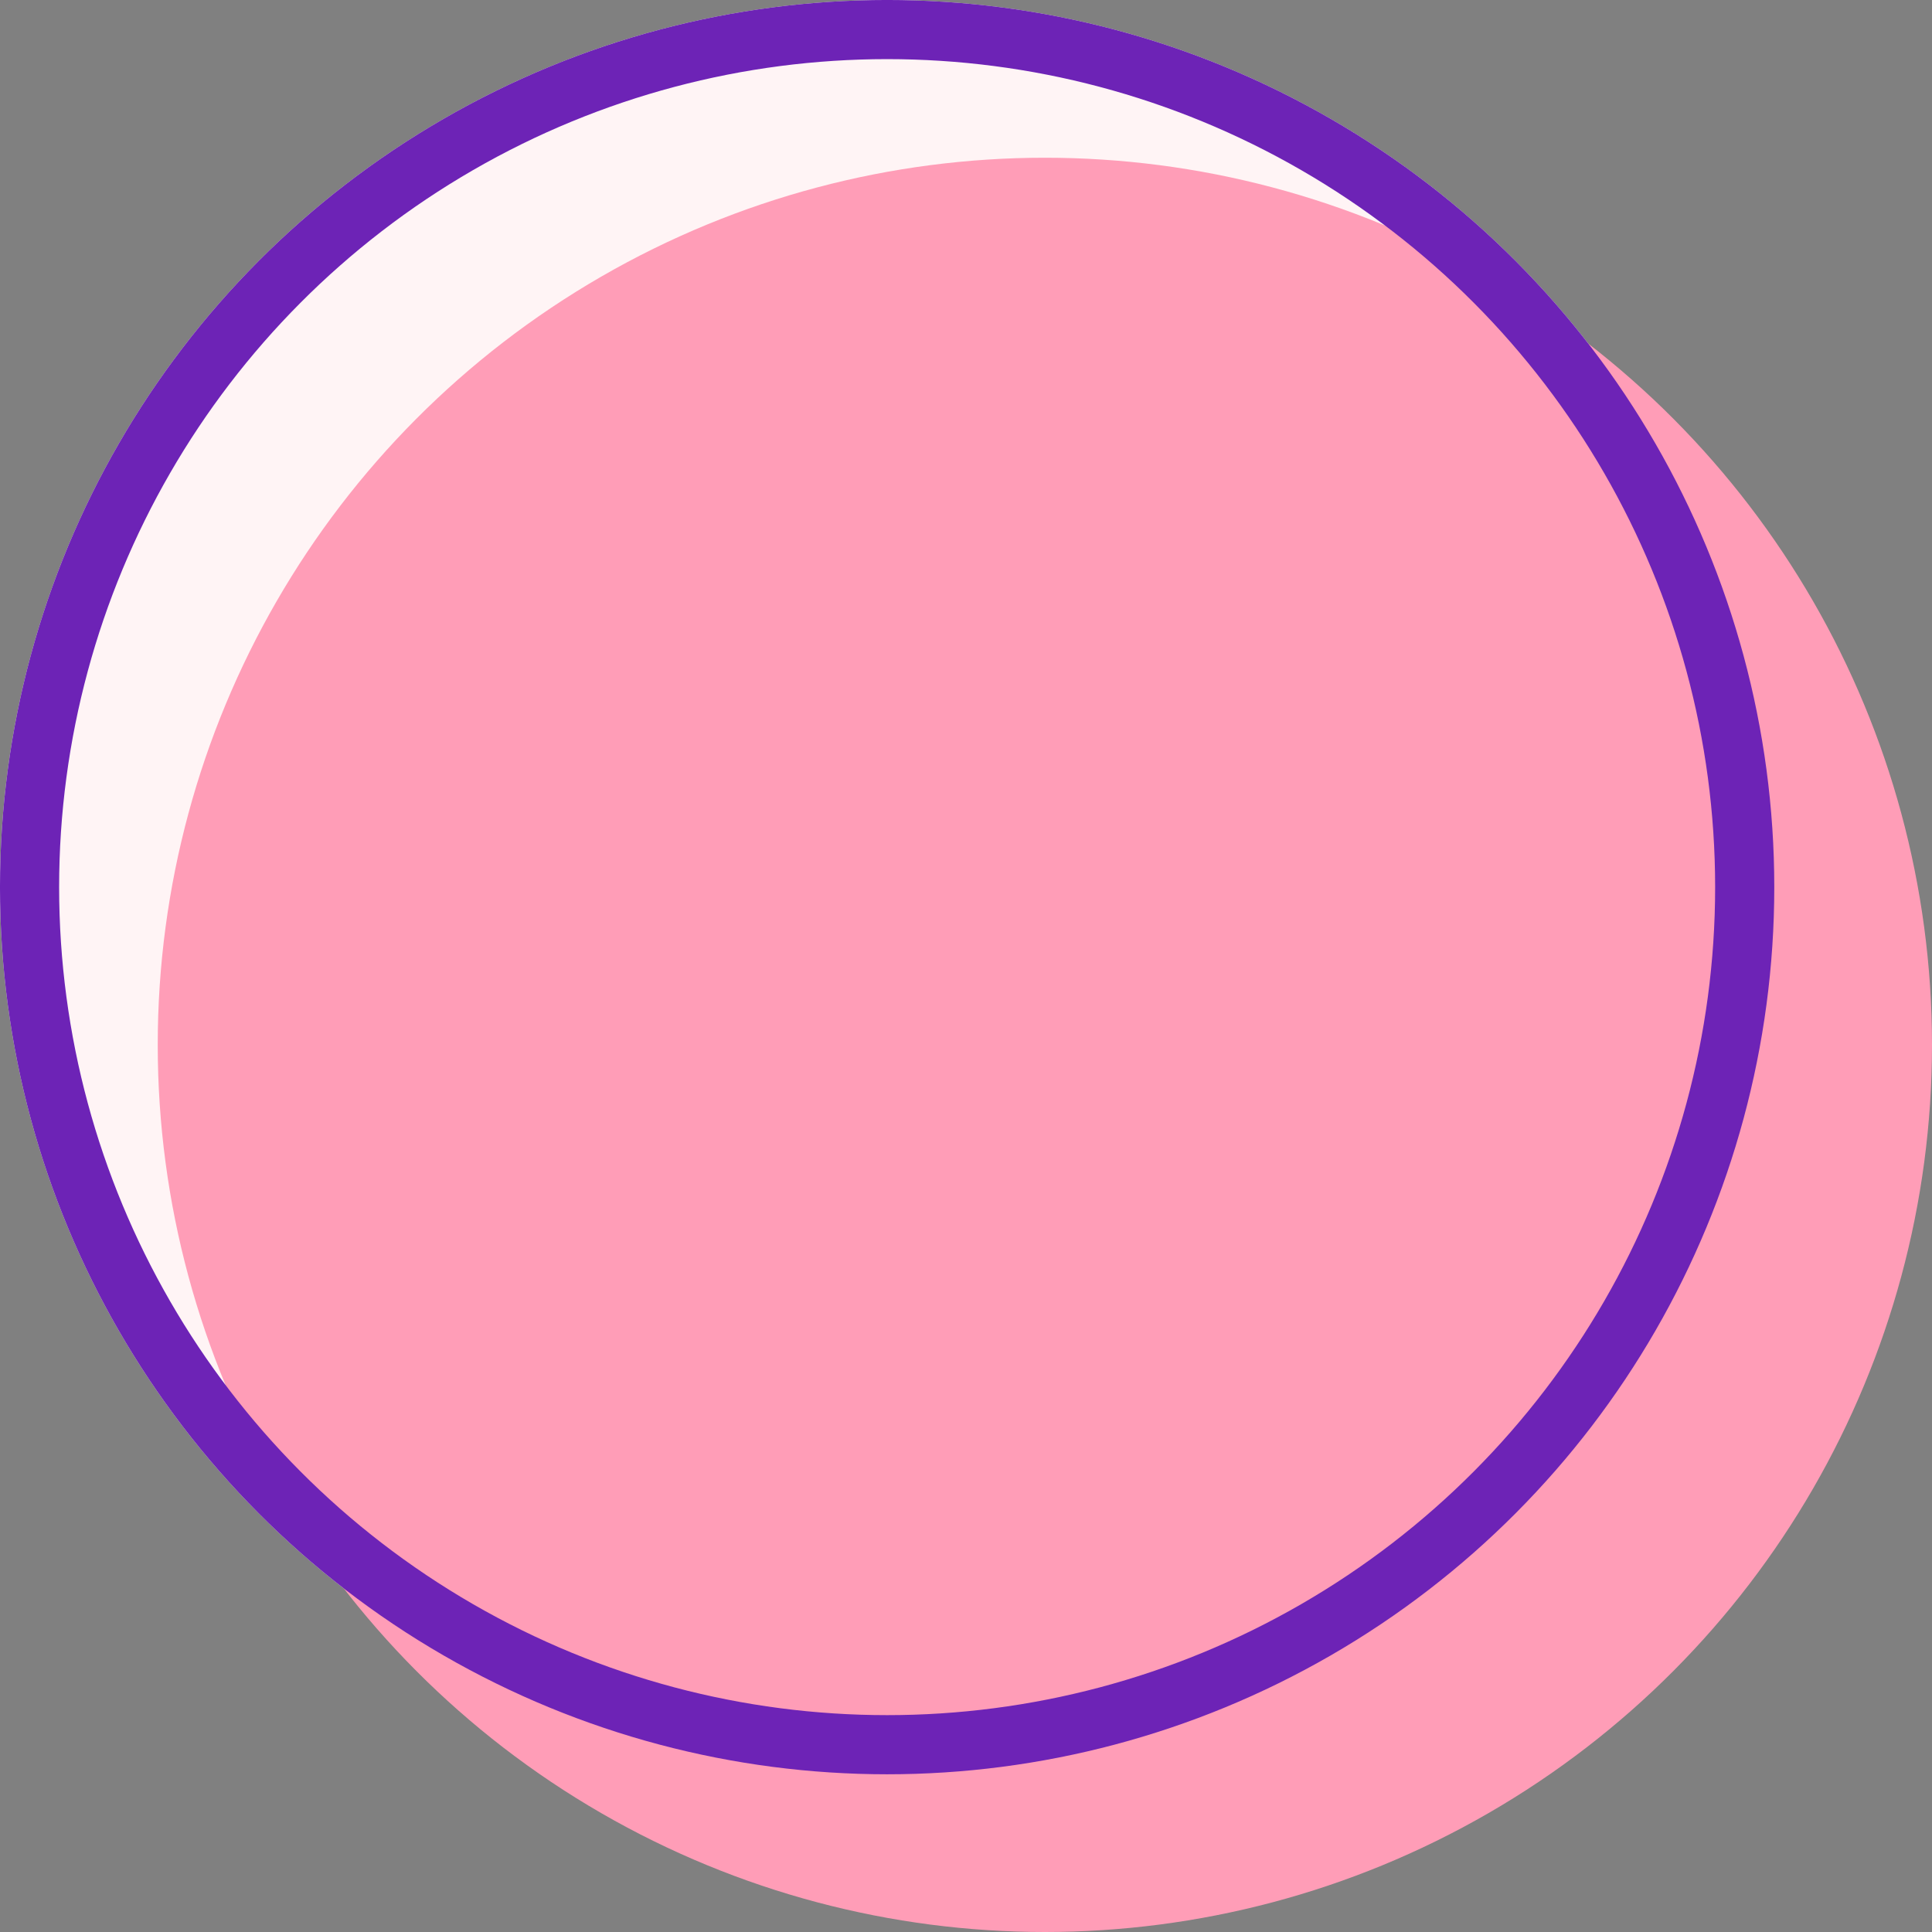
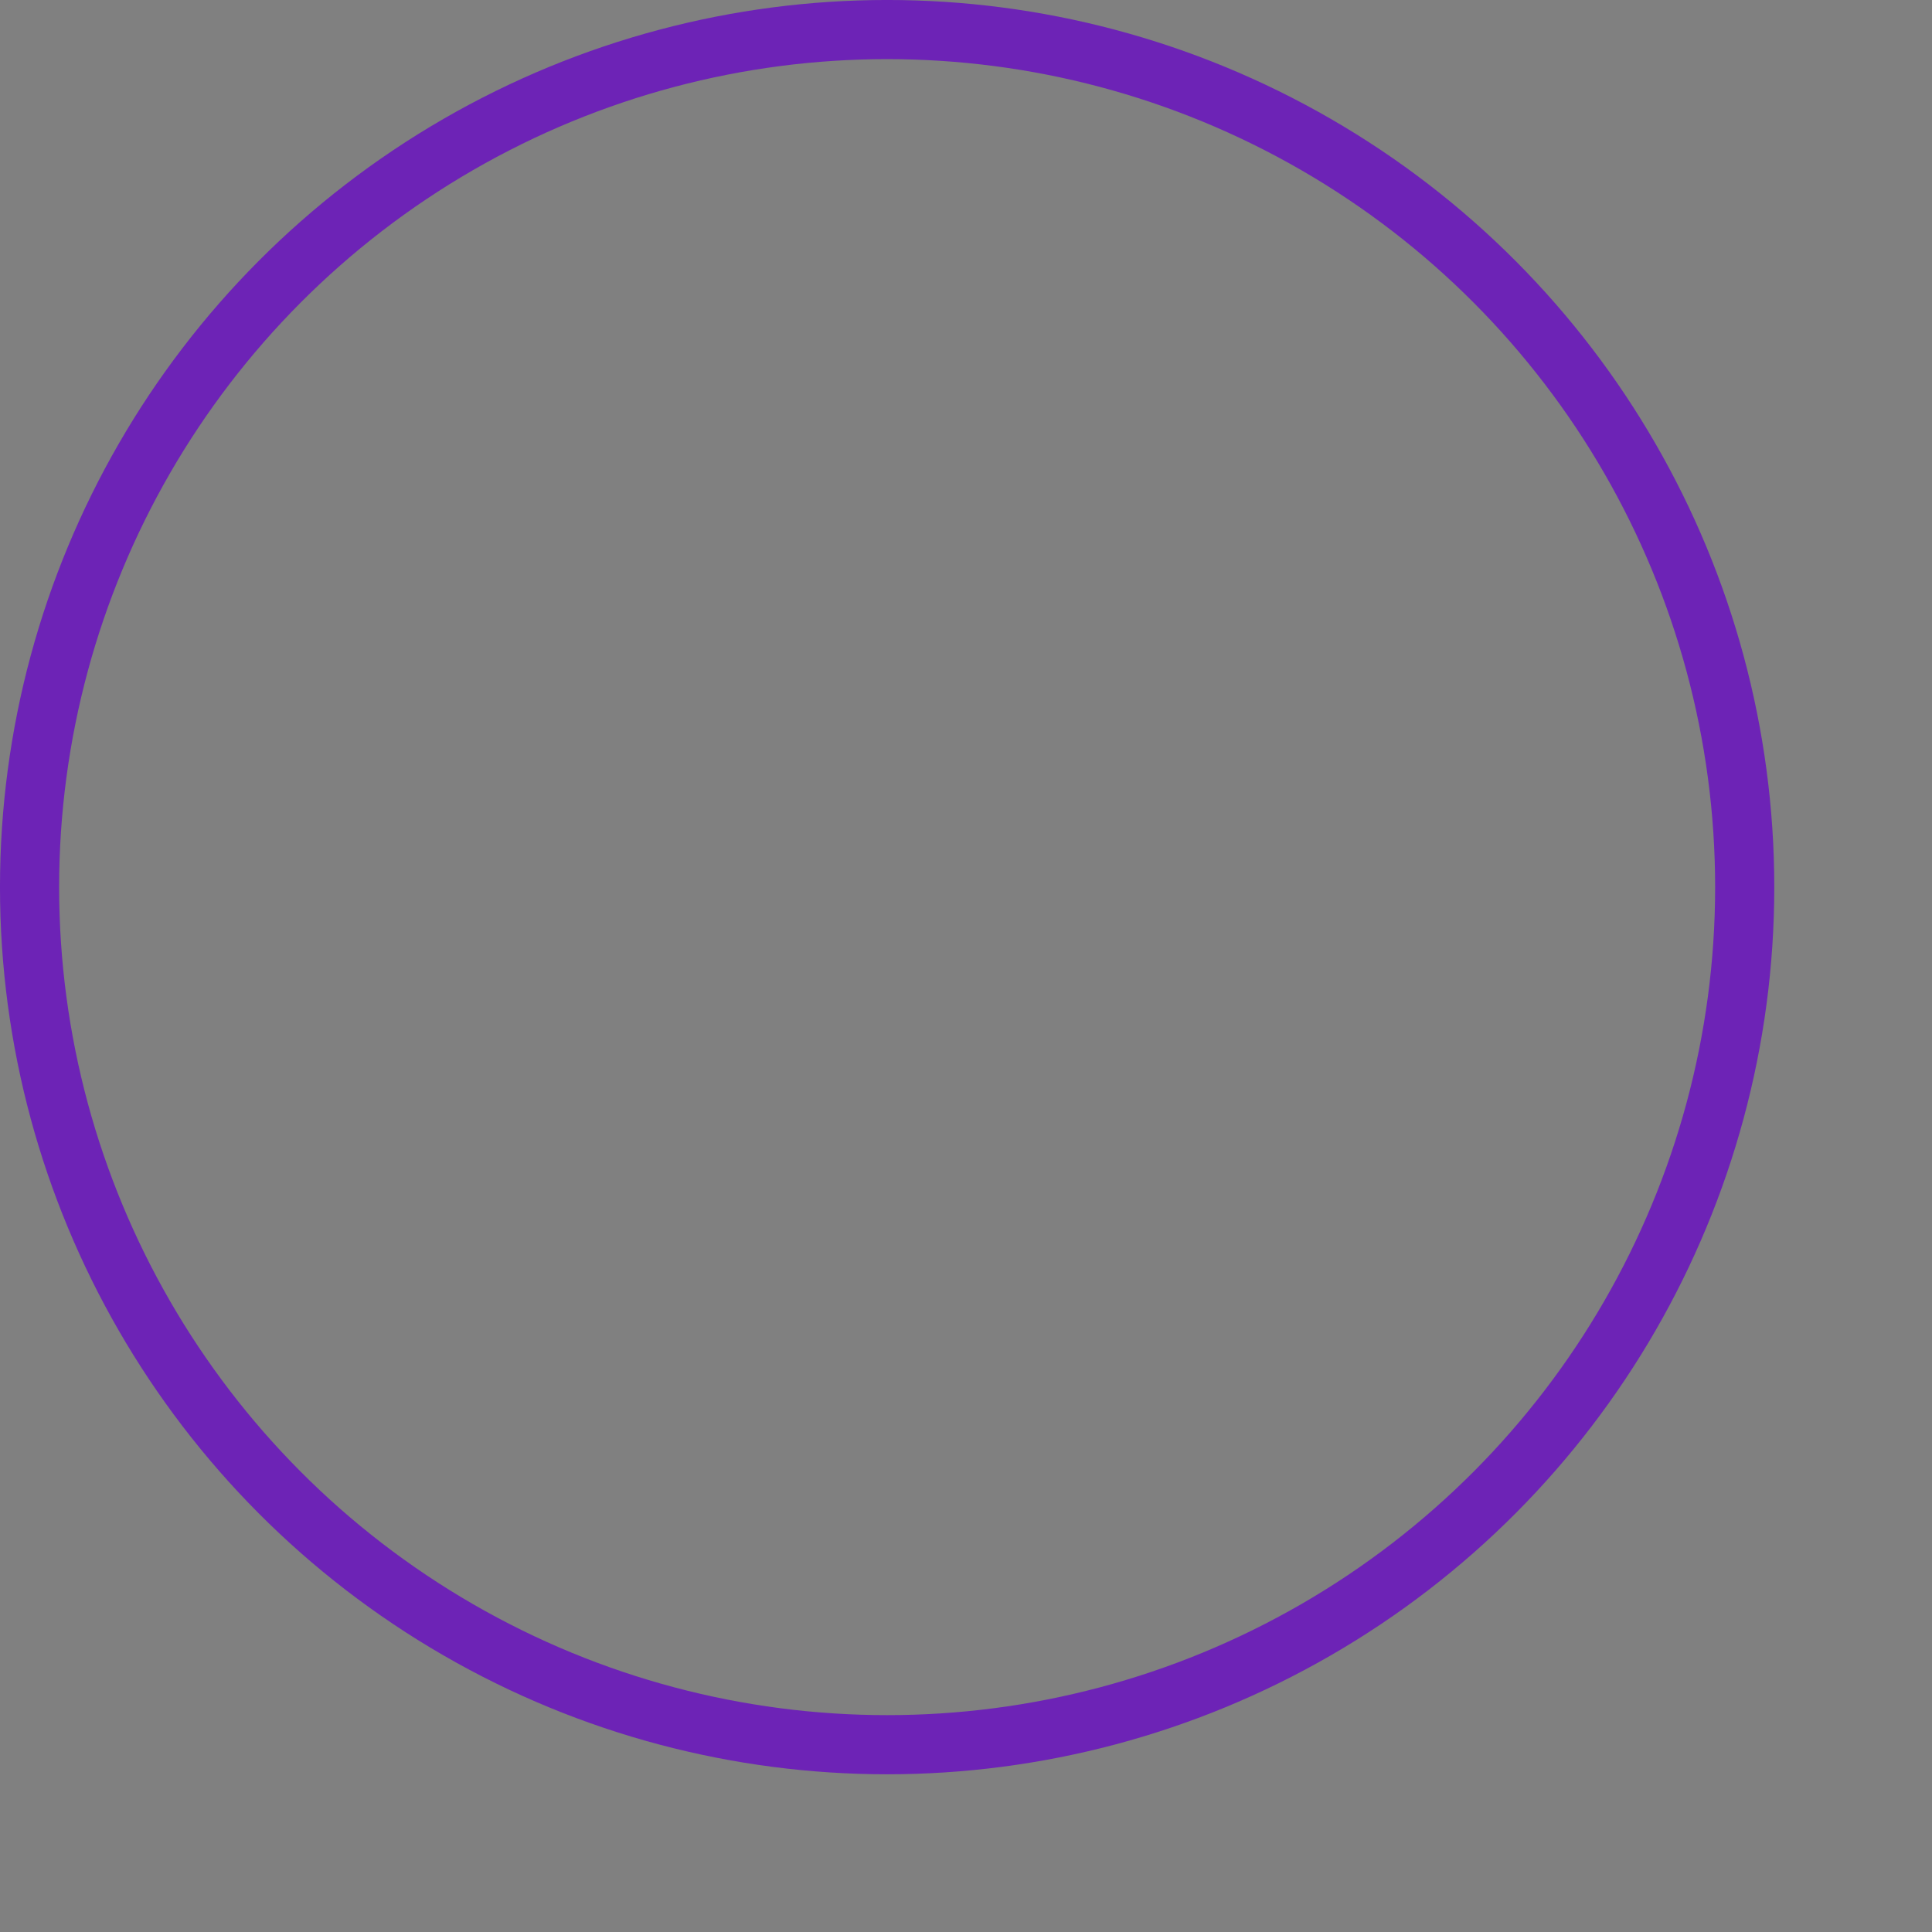
<svg xmlns="http://www.w3.org/2000/svg" fill="none" height="100%" overflow="visible" preserveAspectRatio="none" style="display: block;" viewBox="0 0 67 67" width="100%">
  <rect x="0" y="0" width="67" height="67" fill="#808080" stroke="none" />
  <g id="Group 45708">
-     <circle cx="30.765" cy="30.765" fill="#FFF4F5" id="Ellipse 336" r="30.765" />
-     <circle cx="36.235" cy="36.235" fill="#FF9DB7" id="Ellipse 337" r="30.765" />
    <circle cx="30.765" cy="30.765" id="Ellipse 338" r="29.74" stroke="#6D23B6" stroke-width="2.051" />
  </g>
</svg>